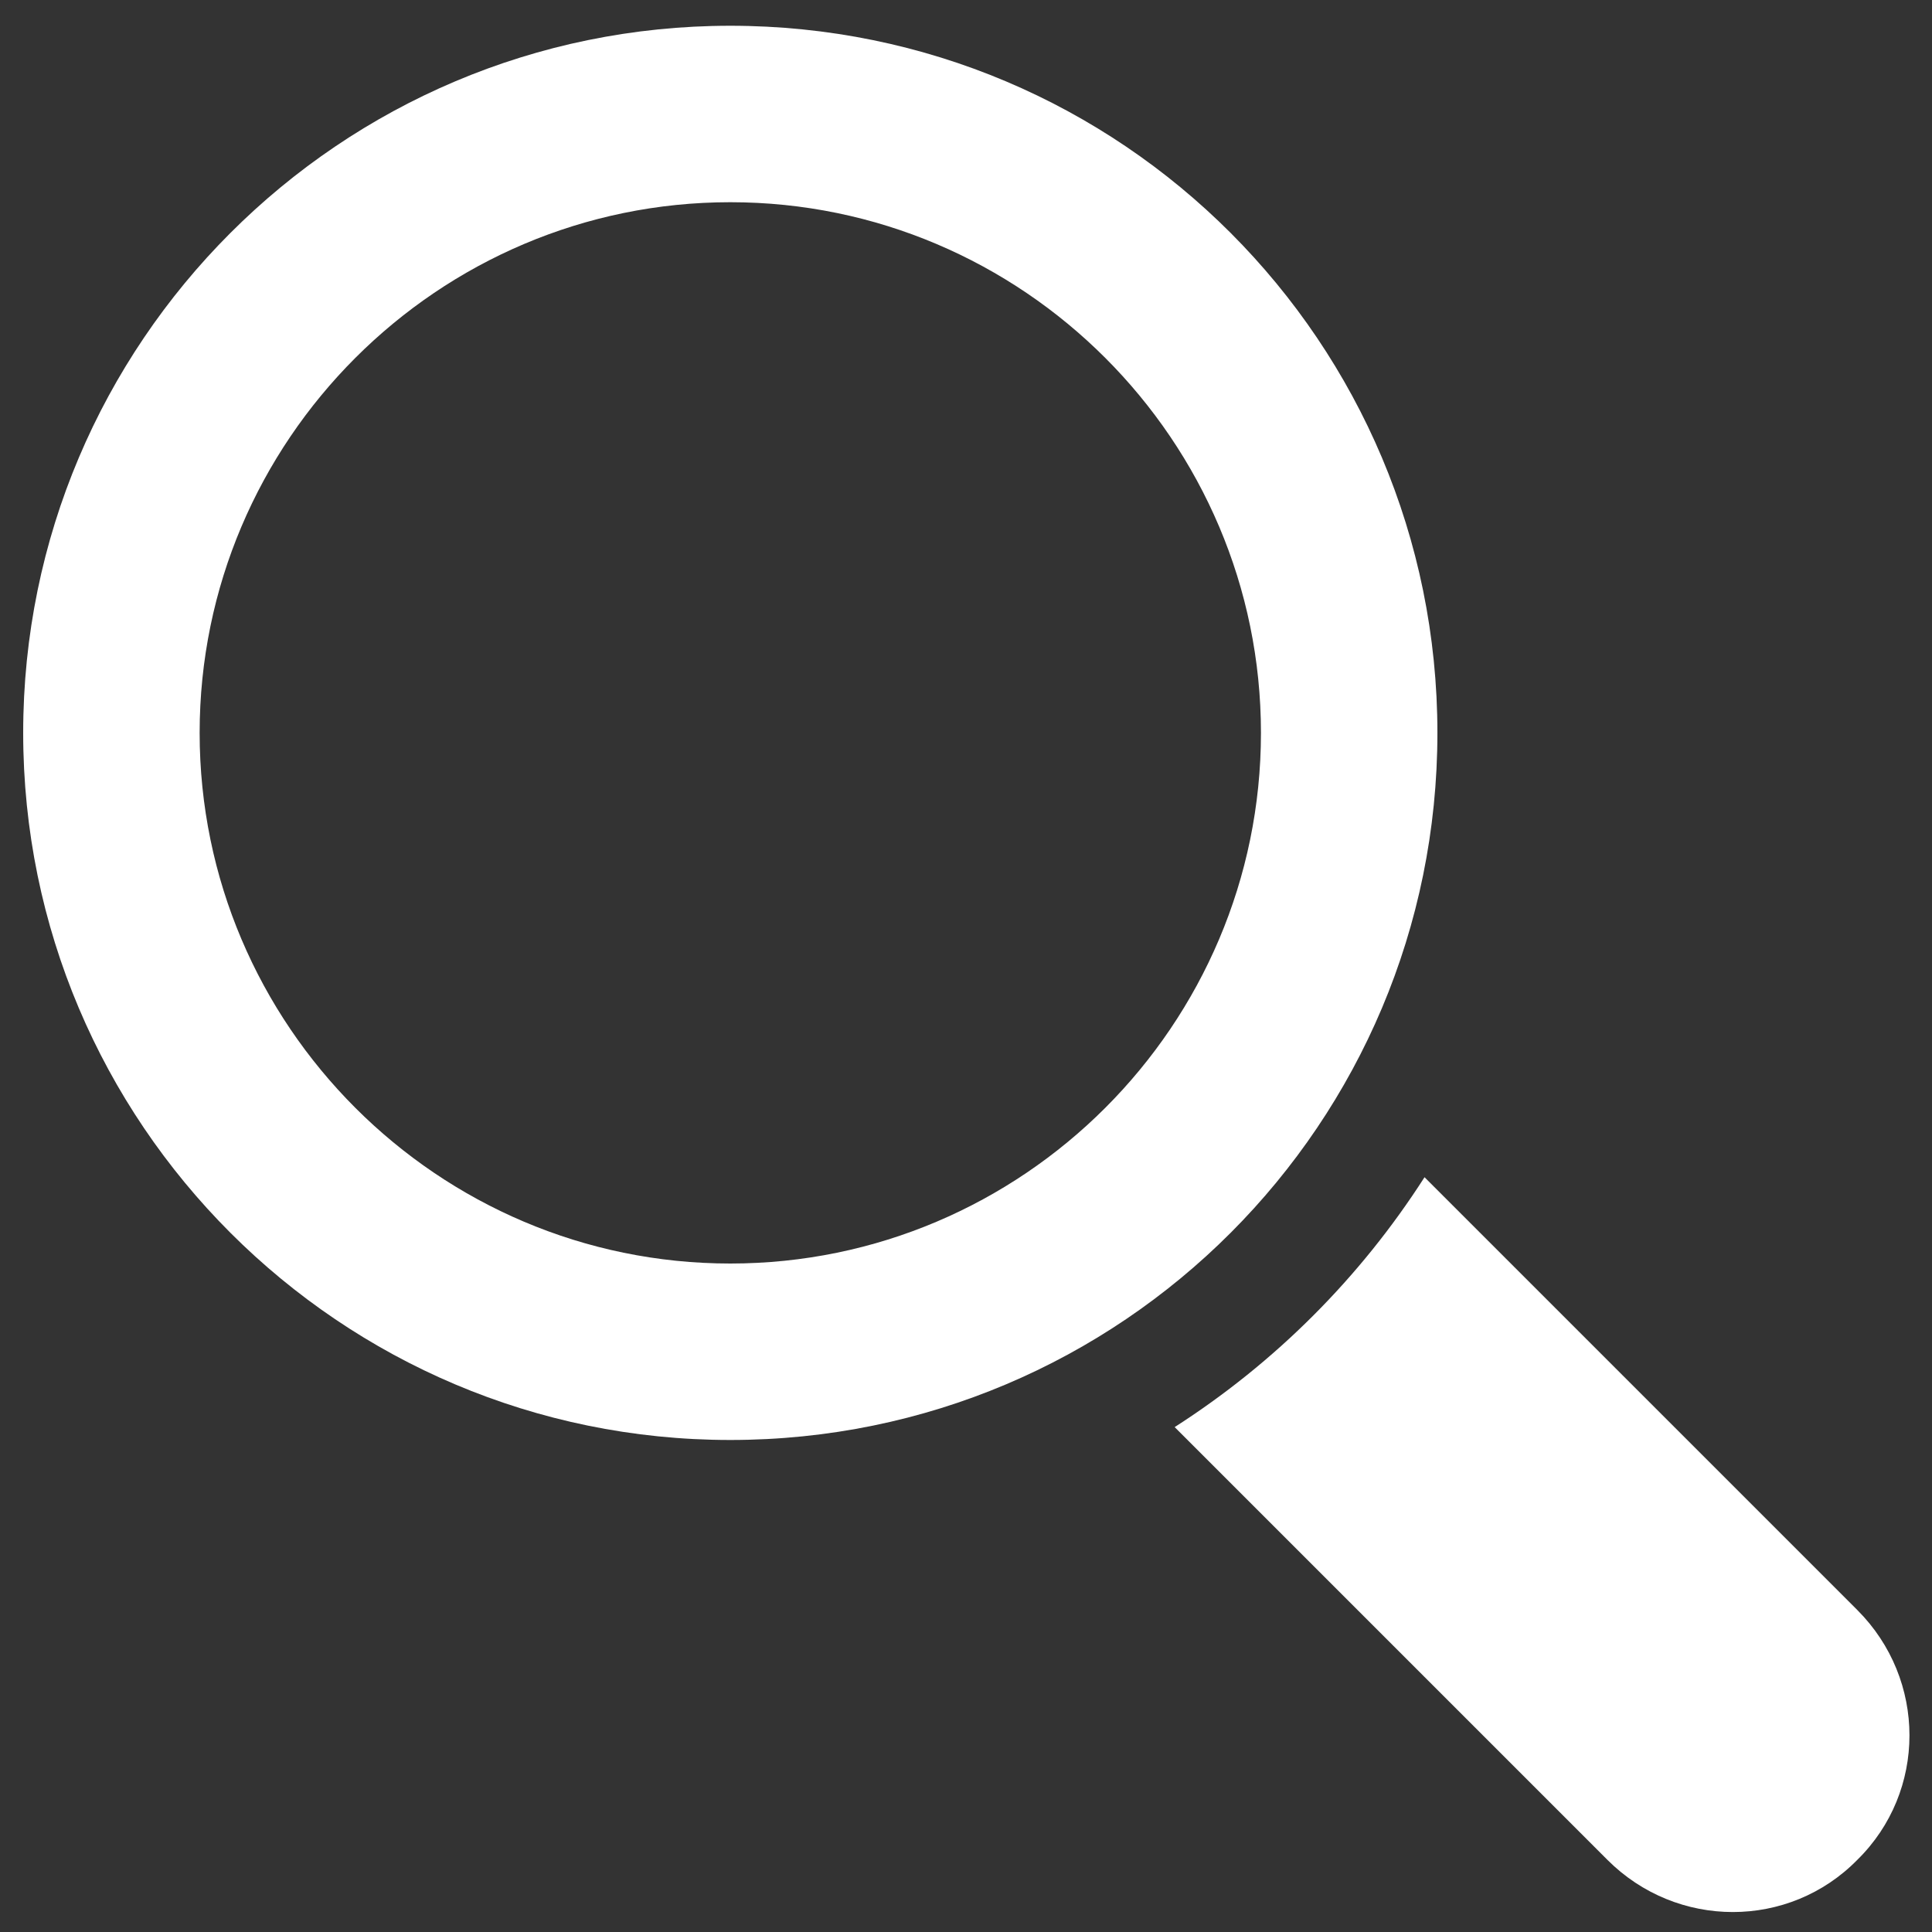
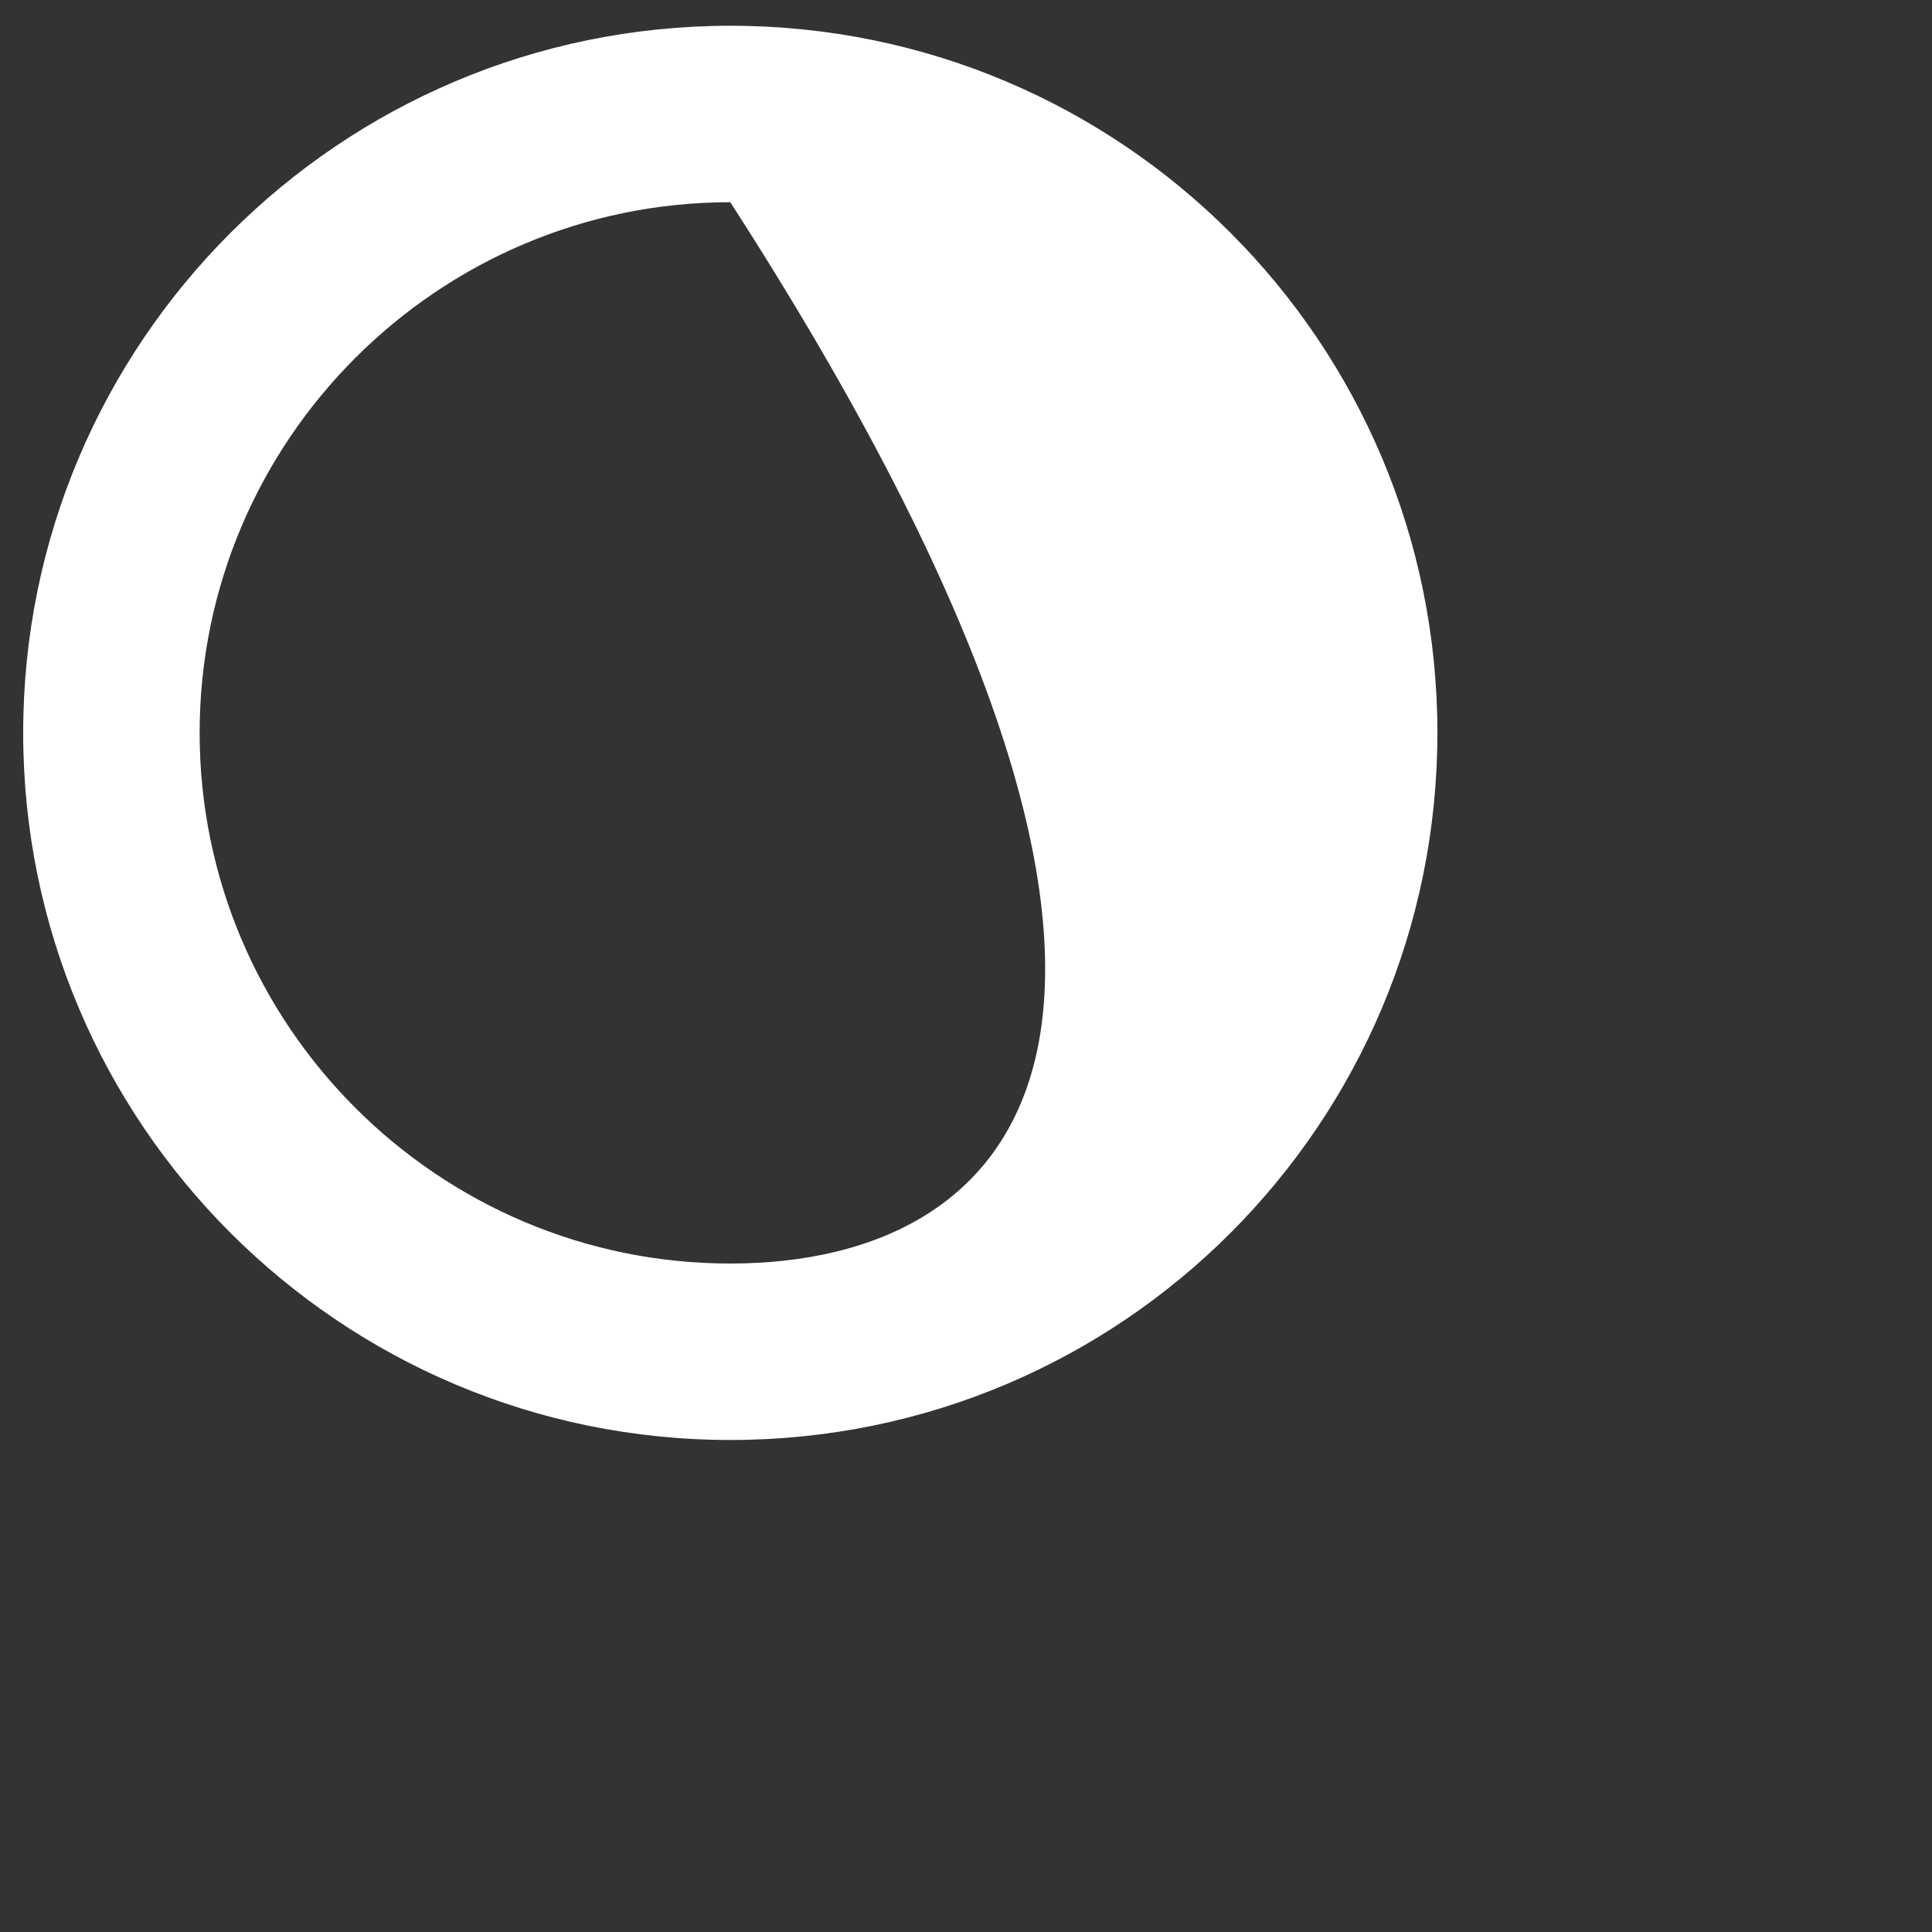
<svg xmlns="http://www.w3.org/2000/svg" version="1.1" id="Layer_1" x="0px" y="0px" viewBox="0 0 150 150" style="enable-background:new 0 0 150 150;" xml:space="preserve">
  <rect x="0" y="0" width="150" height="150" fill="#333333" stroke="none" />
  <style type="text/css">
	.st0{fill:#FFFFFF;}
</style>
  <g>
    <g>
-       <path class="st0" d="M111.6,56.9C111.6,26.6,87.1,2,56.7,2C26.4,2,1.8,26.6,1.8,56.9c0,30.3,24.6,54.9,54.9,54.9    C87.1,111.8,111.6,87.2,111.6,56.9L111.6,56.9z M56.7,98.1c-22.7,0-41.2-18.5-41.2-41.2c0-22.7,18.5-41.2,41.2-41.2    c22.7,0,41.2,18.5,41.2,41.2C97.9,79.6,79.4,98.1,56.7,98.1L56.7,98.1z M56.7,98.1" />
-       <path class="st0" d="M144.2,125l-33.6-33.6c-5,7.8-11.6,14.4-19.4,19.4l33.6,33.6c5.4,5.4,14.1,5.4,19.4,0    C149.6,139.1,149.6,130.4,144.2,125L144.2,125z M144.2,125" />
+       <path class="st0" d="M111.6,56.9C111.6,26.6,87.1,2,56.7,2C26.4,2,1.8,26.6,1.8,56.9c0,30.3,24.6,54.9,54.9,54.9    C87.1,111.8,111.6,87.2,111.6,56.9L111.6,56.9z M56.7,98.1c-22.7,0-41.2-18.5-41.2-41.2c0-22.7,18.5-41.2,41.2-41.2    C97.9,79.6,79.4,98.1,56.7,98.1L56.7,98.1z M56.7,98.1" />
    </g>
  </g>
</svg>